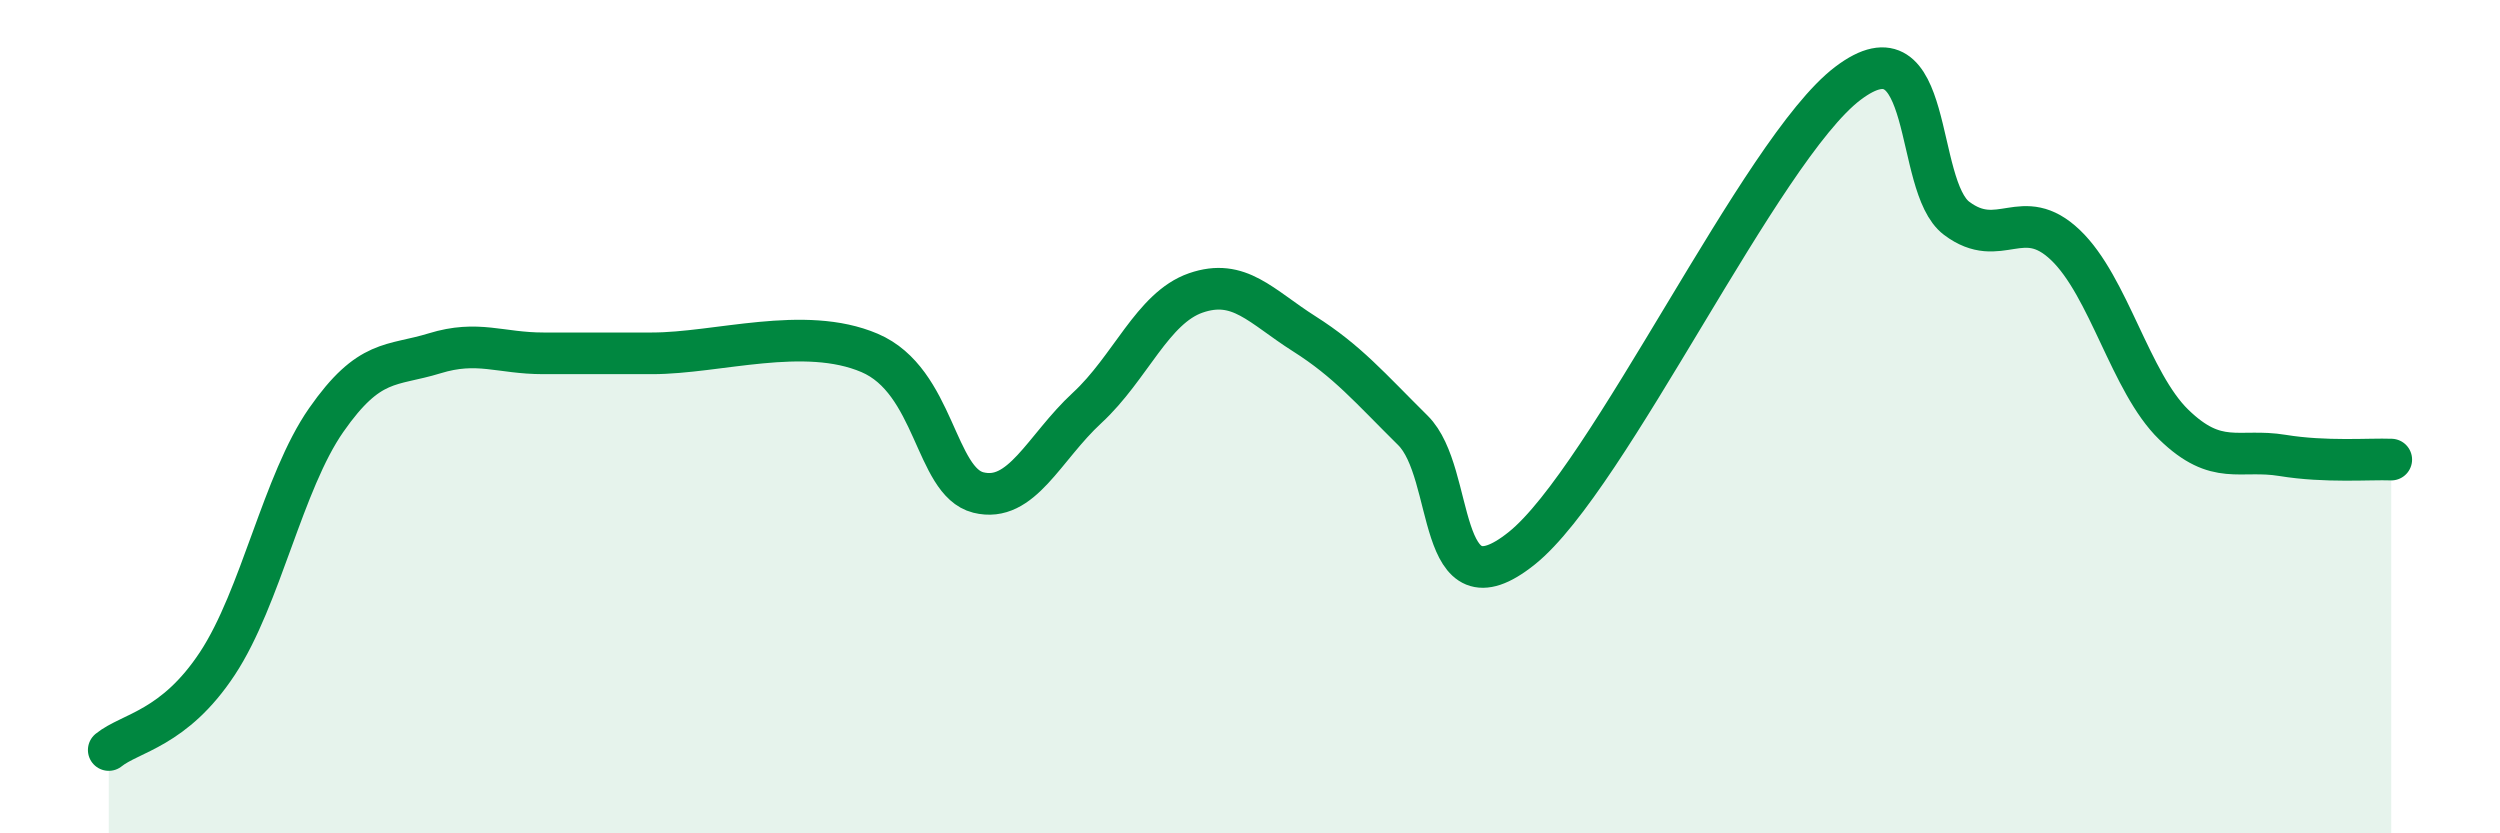
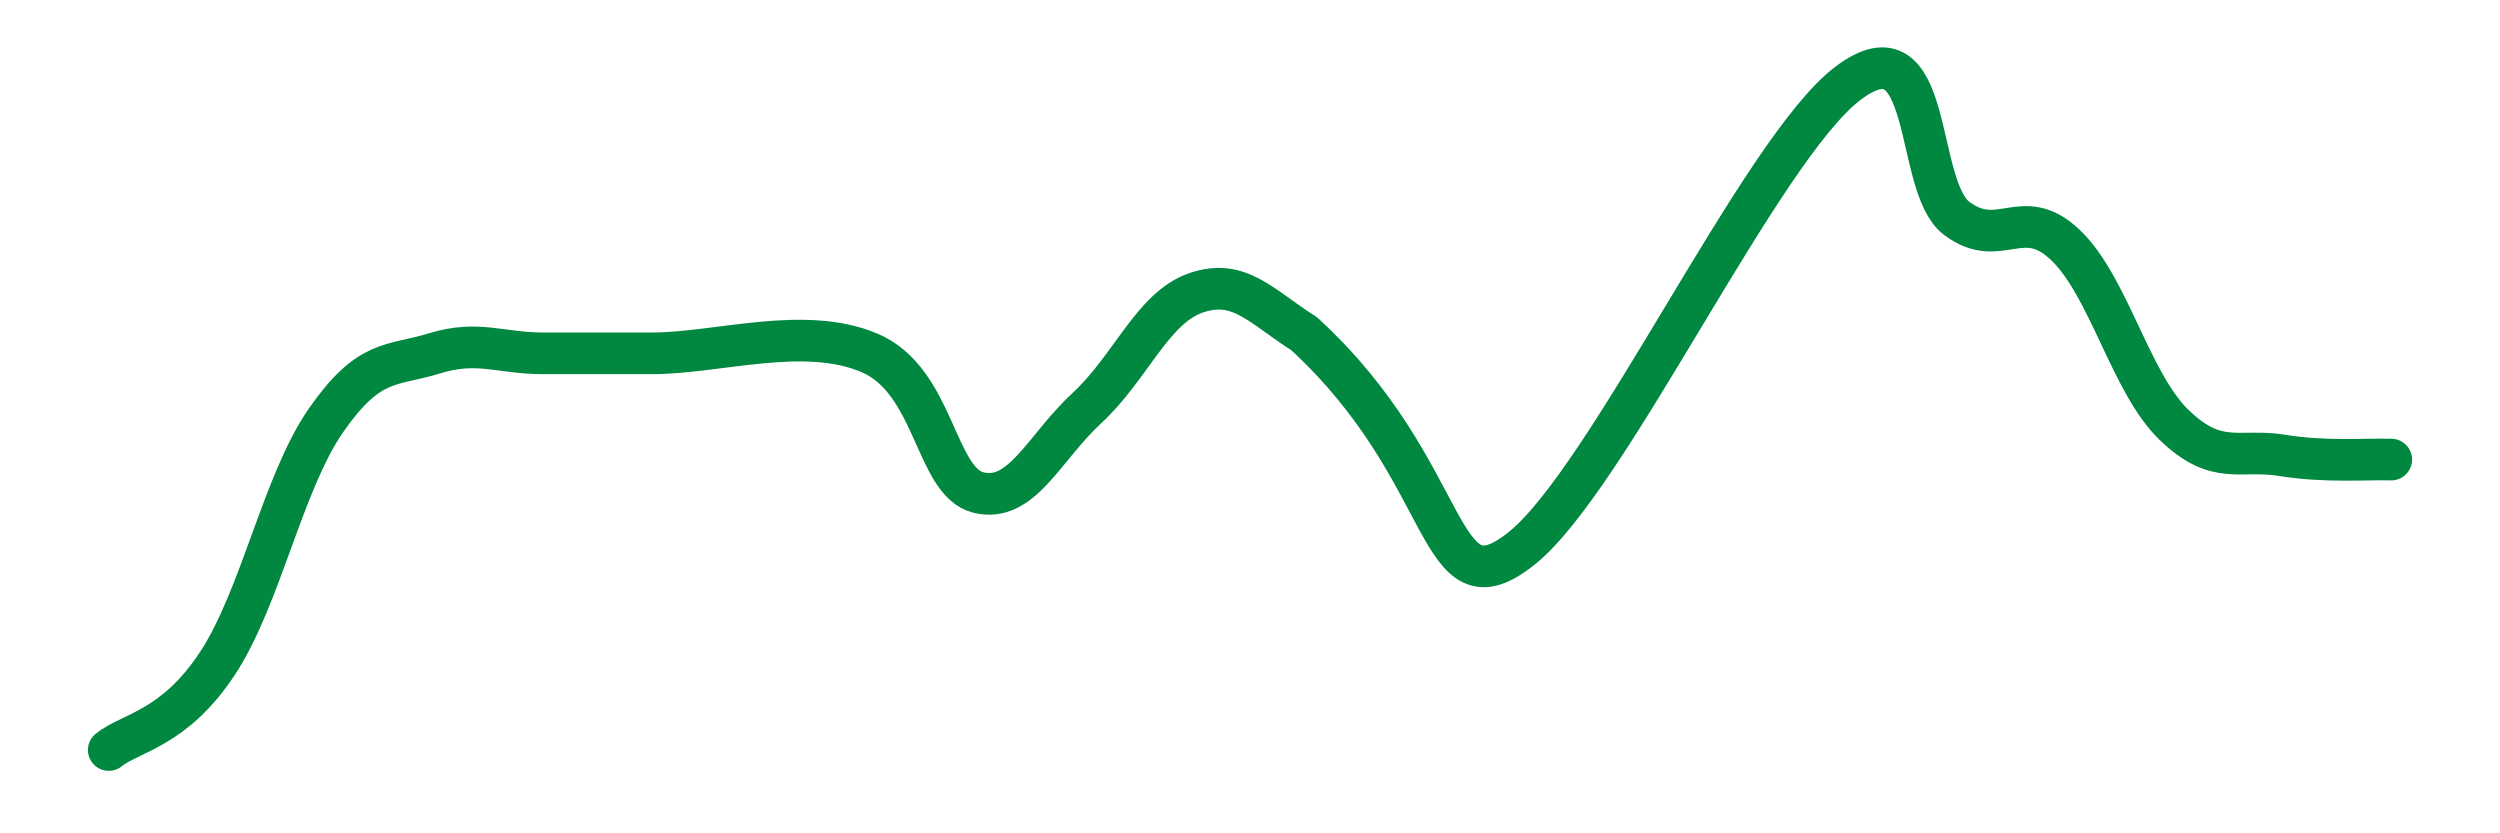
<svg xmlns="http://www.w3.org/2000/svg" width="60" height="20" viewBox="0 0 60 20">
-   <path d="M 2.61,18 C 3.13,17.58 4.18,17.5 5.22,15.92 C 6.26,14.34 6.79,11.57 7.83,10.08 C 8.87,8.59 9.39,8.8 10.43,8.48 C 11.47,8.16 12,8.48 13.04,8.48 C 14.08,8.48 14.08,8.48 15.65,8.48 C 17.22,8.48 19.3,7.8 20.87,8.47 C 22.44,9.14 22.44,11.56 23.48,11.82 C 24.52,12.08 25.05,10.75 26.09,9.79 C 27.13,8.83 27.66,7.39 28.7,7.03 C 29.74,6.67 30.26,7.35 31.3,8.01 C 32.34,8.67 32.87,9.3 33.91,10.33 C 34.95,11.36 34.43,14.83 36.52,13.16 C 38.61,11.49 42.26,3.58 44.35,2 C 46.44,0.42 45.92,4.46 46.96,5.24 C 48,6.02 48.53,4.89 49.57,5.88 C 50.61,6.87 51.13,9.18 52.17,10.19 C 53.21,11.2 53.74,10.76 54.78,10.93 C 55.82,11.1 56.87,11.01 57.39,11.03L57.39 20L2.61 20Z" fill="#008740" opacity="0.1" stroke-linecap="round" stroke-linejoin="round" />
-   <path d="M 2.61,18 C 3.13,17.58 4.18,17.5 5.22,15.92 C 6.26,14.34 6.79,11.57 7.83,10.08 C 8.87,8.59 9.39,8.8 10.43,8.48 C 11.47,8.16 12,8.48 13.04,8.48 C 14.08,8.48 14.08,8.48 15.65,8.48 C 17.22,8.48 19.3,7.8 20.87,8.47 C 22.44,9.14 22.44,11.56 23.48,11.82 C 24.52,12.08 25.05,10.75 26.09,9.79 C 27.13,8.83 27.66,7.39 28.7,7.03 C 29.74,6.67 30.26,7.35 31.3,8.01 C 32.34,8.67 32.87,9.3 33.91,10.33 C 34.95,11.36 34.43,14.83 36.52,13.16 C 38.61,11.49 42.26,3.58 44.35,2 C 46.44,0.42 45.92,4.46 46.96,5.24 C 48,6.02 48.53,4.89 49.57,5.88 C 50.61,6.87 51.13,9.18 52.17,10.19 C 53.21,11.2 53.74,10.76 54.78,10.93 C 55.82,11.1 56.87,11.01 57.39,11.03" stroke="#008740" stroke-width="1" fill="none" stroke-linecap="round" stroke-linejoin="round" />
+   <path d="M 2.61,18 C 3.13,17.58 4.18,17.5 5.22,15.92 C 6.26,14.34 6.79,11.57 7.83,10.08 C 8.87,8.59 9.39,8.8 10.43,8.48 C 11.47,8.16 12,8.48 13.04,8.48 C 14.08,8.48 14.08,8.48 15.65,8.48 C 17.22,8.48 19.3,7.8 20.87,8.47 C 22.44,9.14 22.44,11.56 23.48,11.82 C 24.52,12.08 25.05,10.75 26.09,9.79 C 27.13,8.83 27.66,7.39 28.7,7.03 C 29.74,6.67 30.26,7.35 31.3,8.01 C 34.95,11.36 34.43,14.83 36.52,13.16 C 38.61,11.49 42.26,3.58 44.35,2 C 46.44,0.42 45.92,4.46 46.96,5.24 C 48,6.02 48.53,4.89 49.57,5.88 C 50.61,6.87 51.13,9.18 52.17,10.19 C 53.21,11.2 53.74,10.76 54.78,10.93 C 55.82,11.1 56.87,11.01 57.39,11.03" stroke="#008740" stroke-width="1" fill="none" stroke-linecap="round" stroke-linejoin="round" />
</svg>